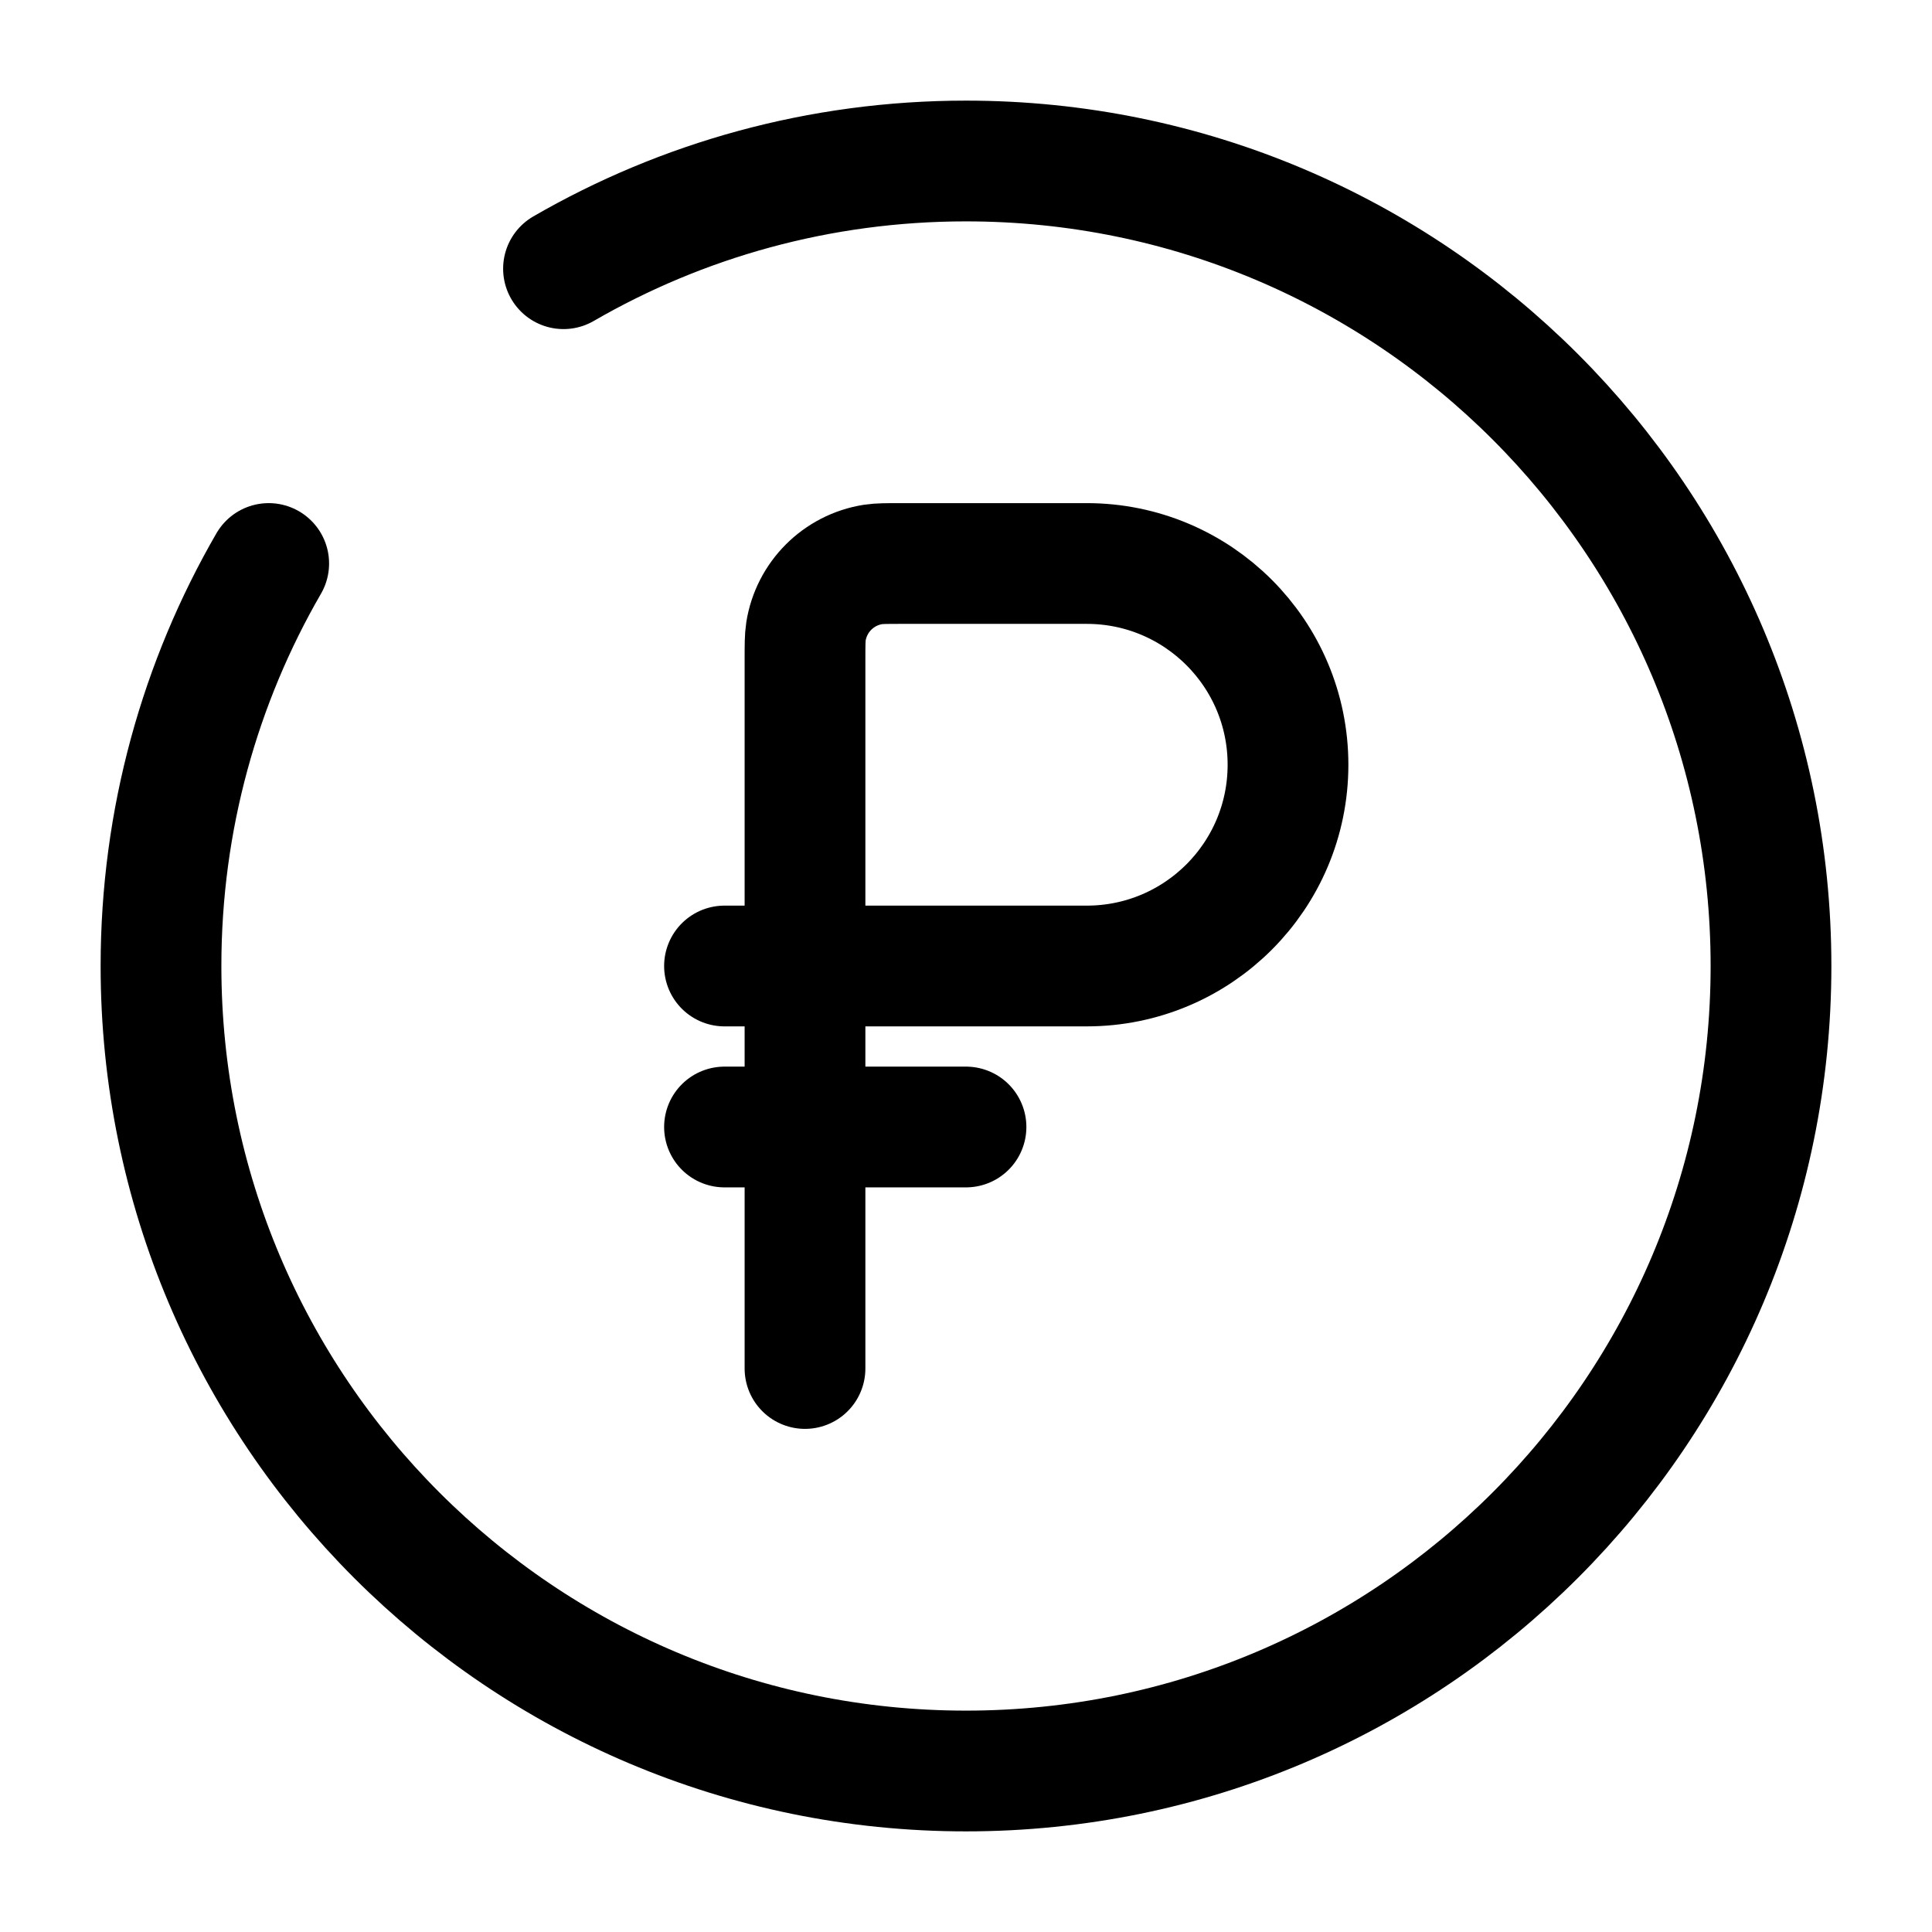
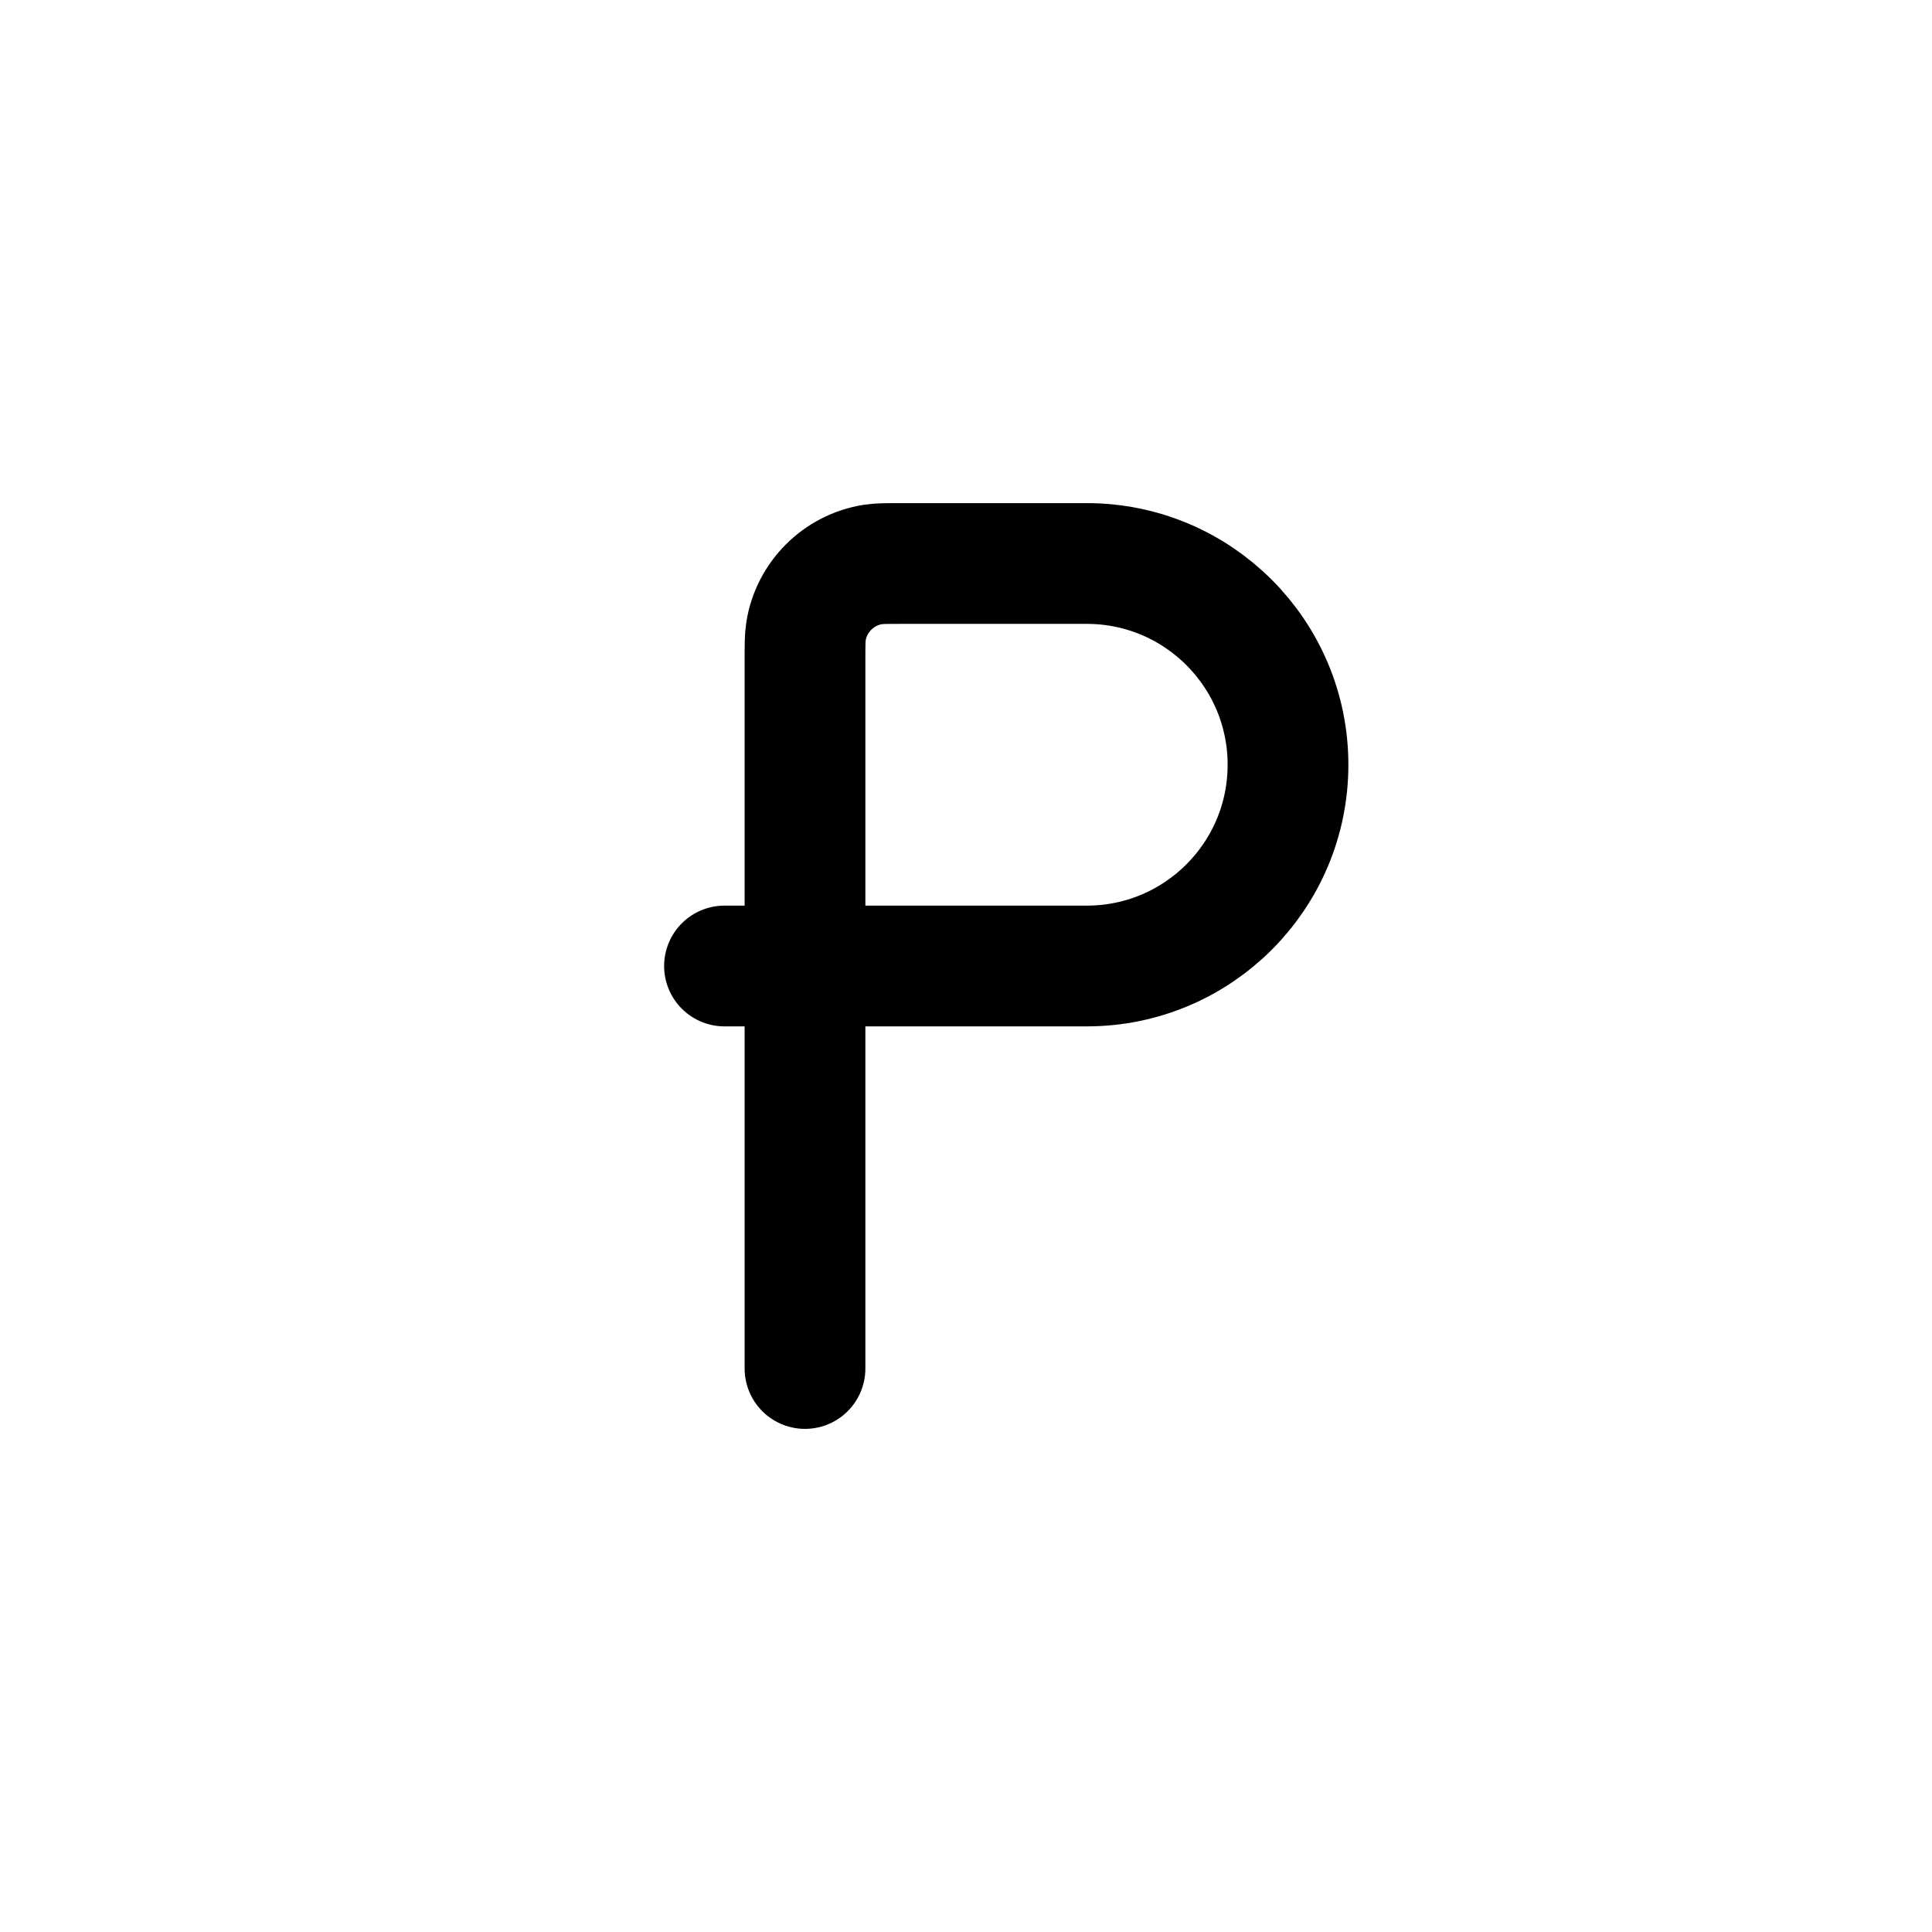
<svg xmlns="http://www.w3.org/2000/svg" viewBox="0 0 24.00 24.00" data-guides="{&quot;vertical&quot;:[],&quot;horizontal&quot;:[]}">
  <defs />
-   <path fill="none" stroke="#000000" fill-opacity="1" stroke-width="1.5" stroke-opacity="1" color="rgb(51, 51, 51)" stroke-linecap="round" id="tSvg4d2e82958b" title="Path 37" d="M9 14C10 14 11 14 12 14" />
  <path fill="none" stroke="#000000" fill-opacity="1" stroke-width="1.5" stroke-opacity="1" color="rgb(51, 51, 51)" stroke-linecap="round" id="tSvg197de1aebcf" title="Path 38" d="M10 12C10 10.733 10 9.467 10 8.2C10 8.014 10 7.921 10.012 7.844C10.08 7.416 10.416 7.08 10.844 7.012C10.921 7 11.014 7 11.2 7C11.967 7 12.733 7 13.5 7C14.881 7 16 8.119 16 9.5C16 10.881 14.881 12 13.5 12C12.333 12 11.167 12 10 12ZM10 12C10 13.667 10 15.333 10 17M10 12C9.667 12 9.333 12 9 12" />
-   <path fill="none" stroke="#000000" fill-opacity="1" stroke-width="1.5" stroke-opacity="1" color="rgb(51, 51, 51)" stroke-linecap="round" id="tSvgeb0442bfe5" title="Path 39" d="M7 3.338C8.471 2.487 10.179 2 12 2C17.523 2 22 6.477 22 12C22 17.523 17.523 22 12 22C6.477 22 2 17.523 2 12C2 10.179 2.487 8.471 3.338 7" />
</svg>